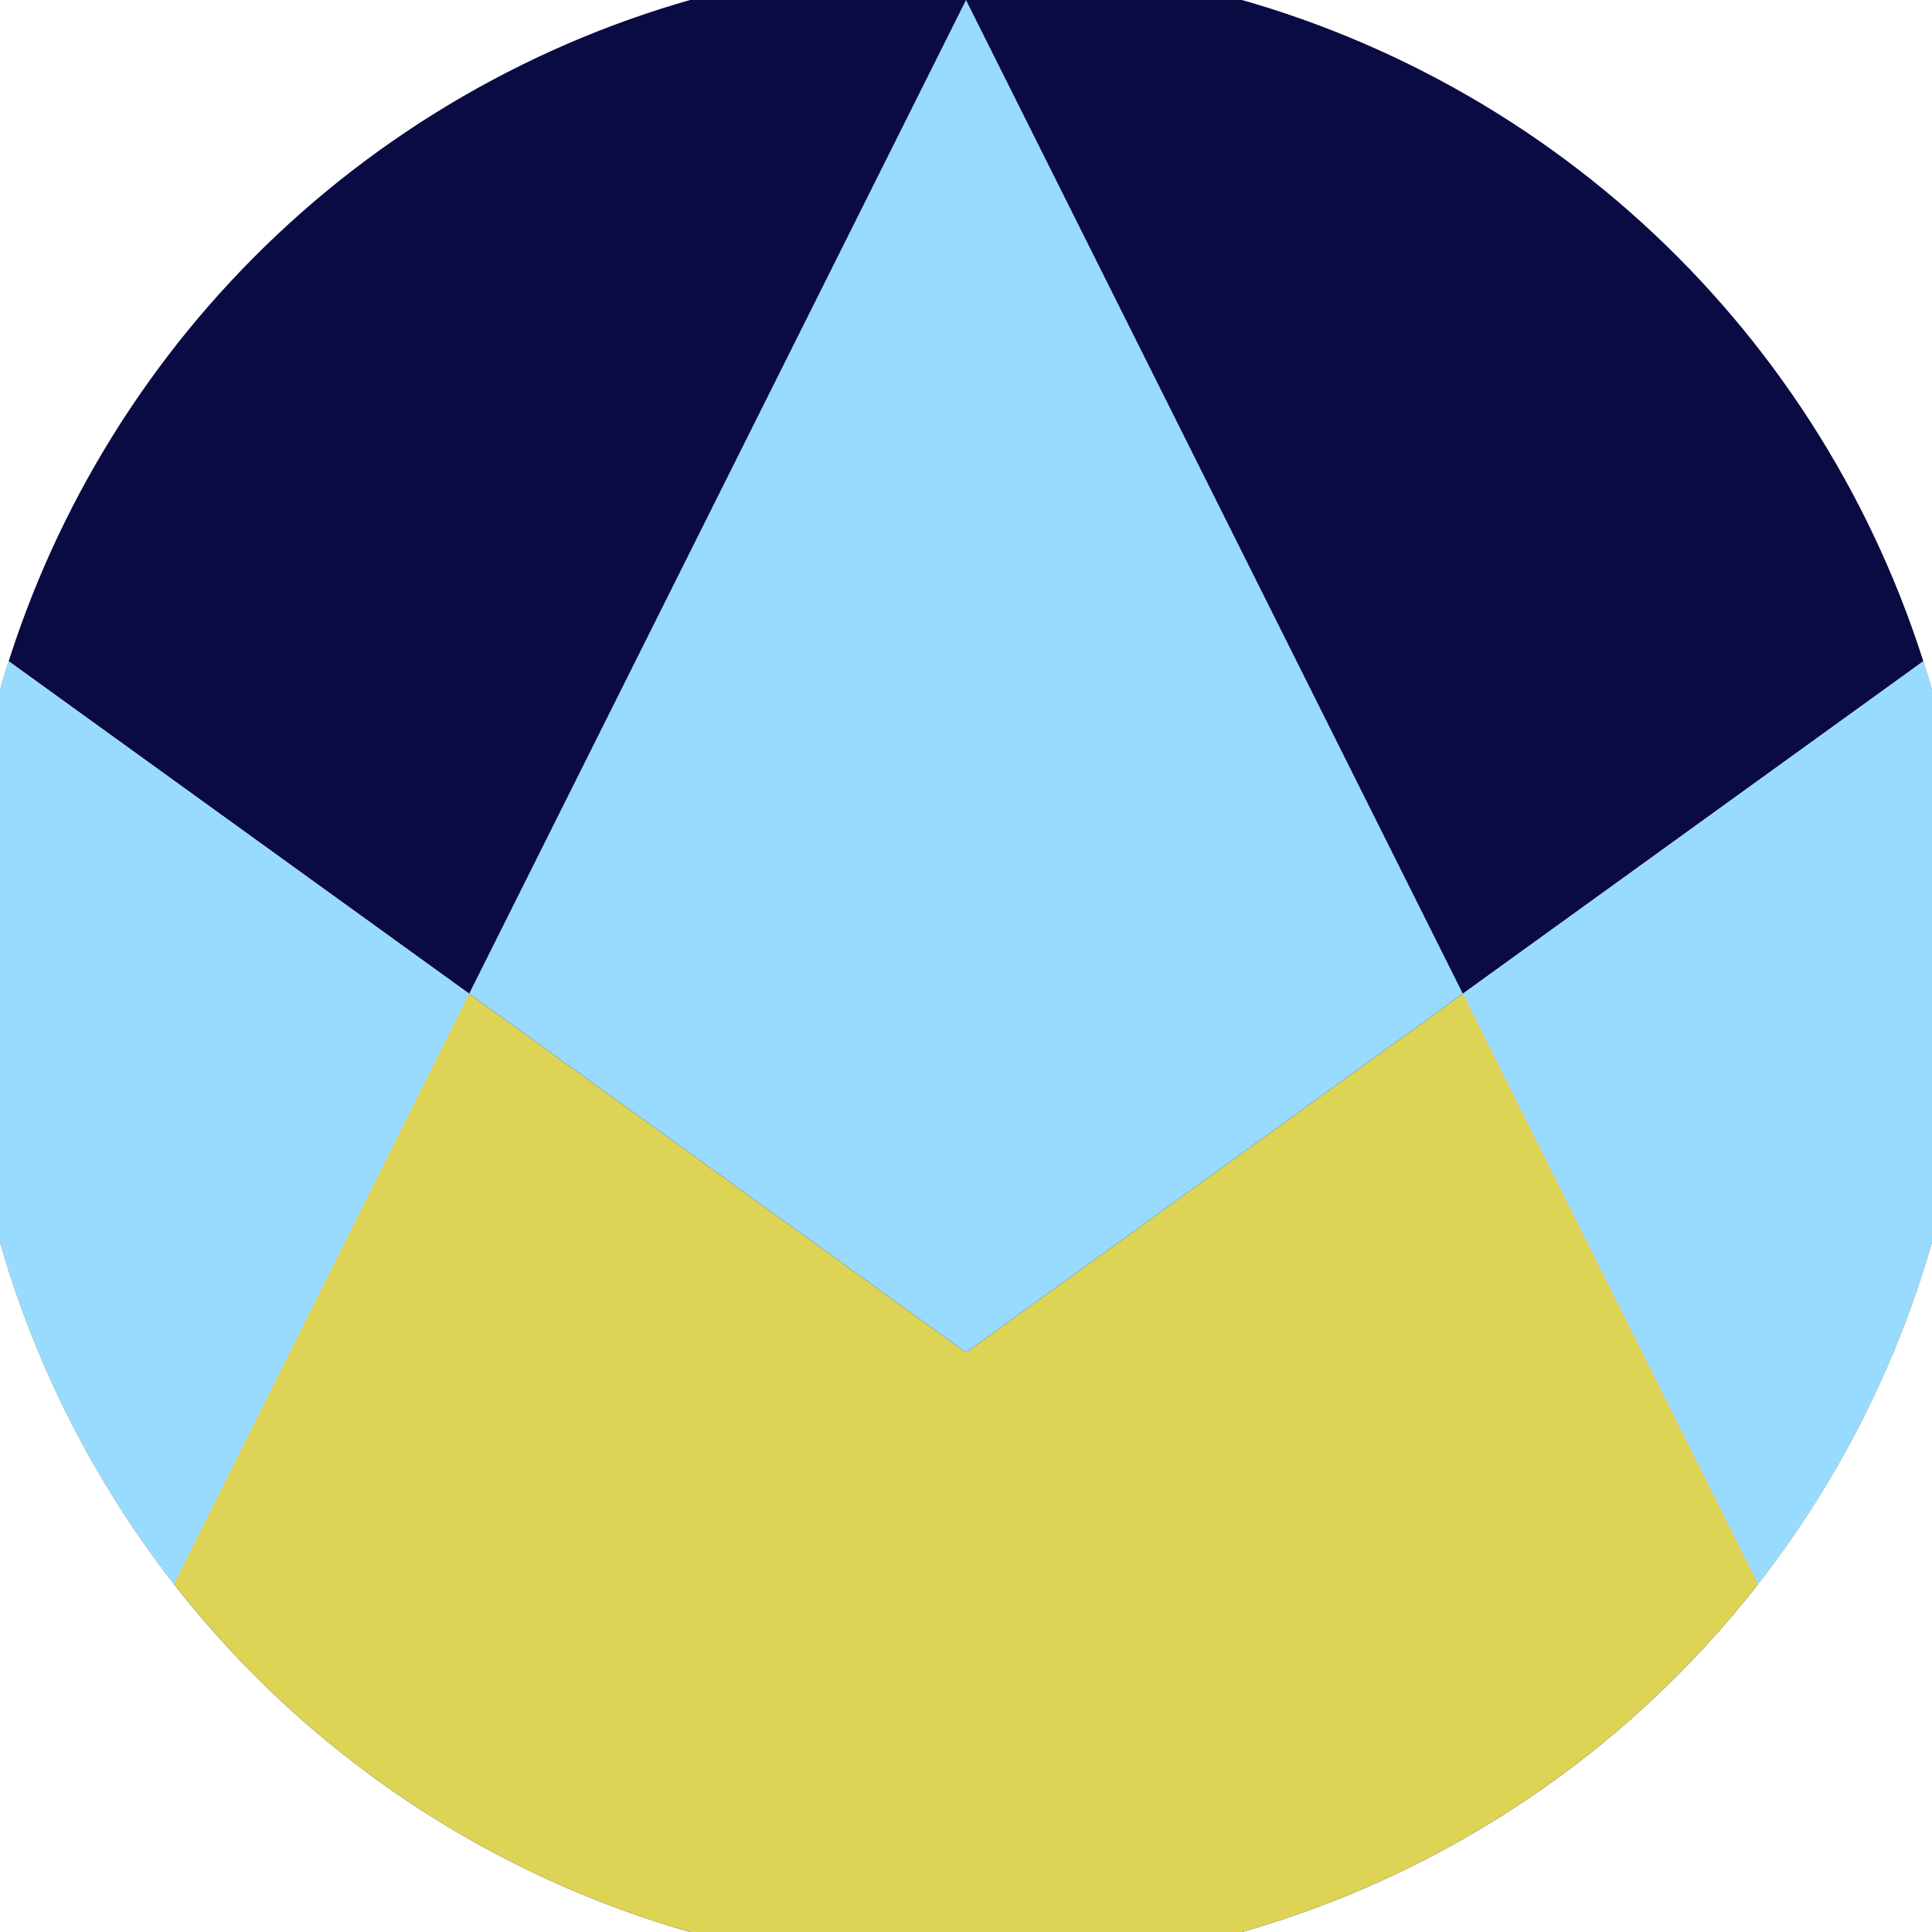
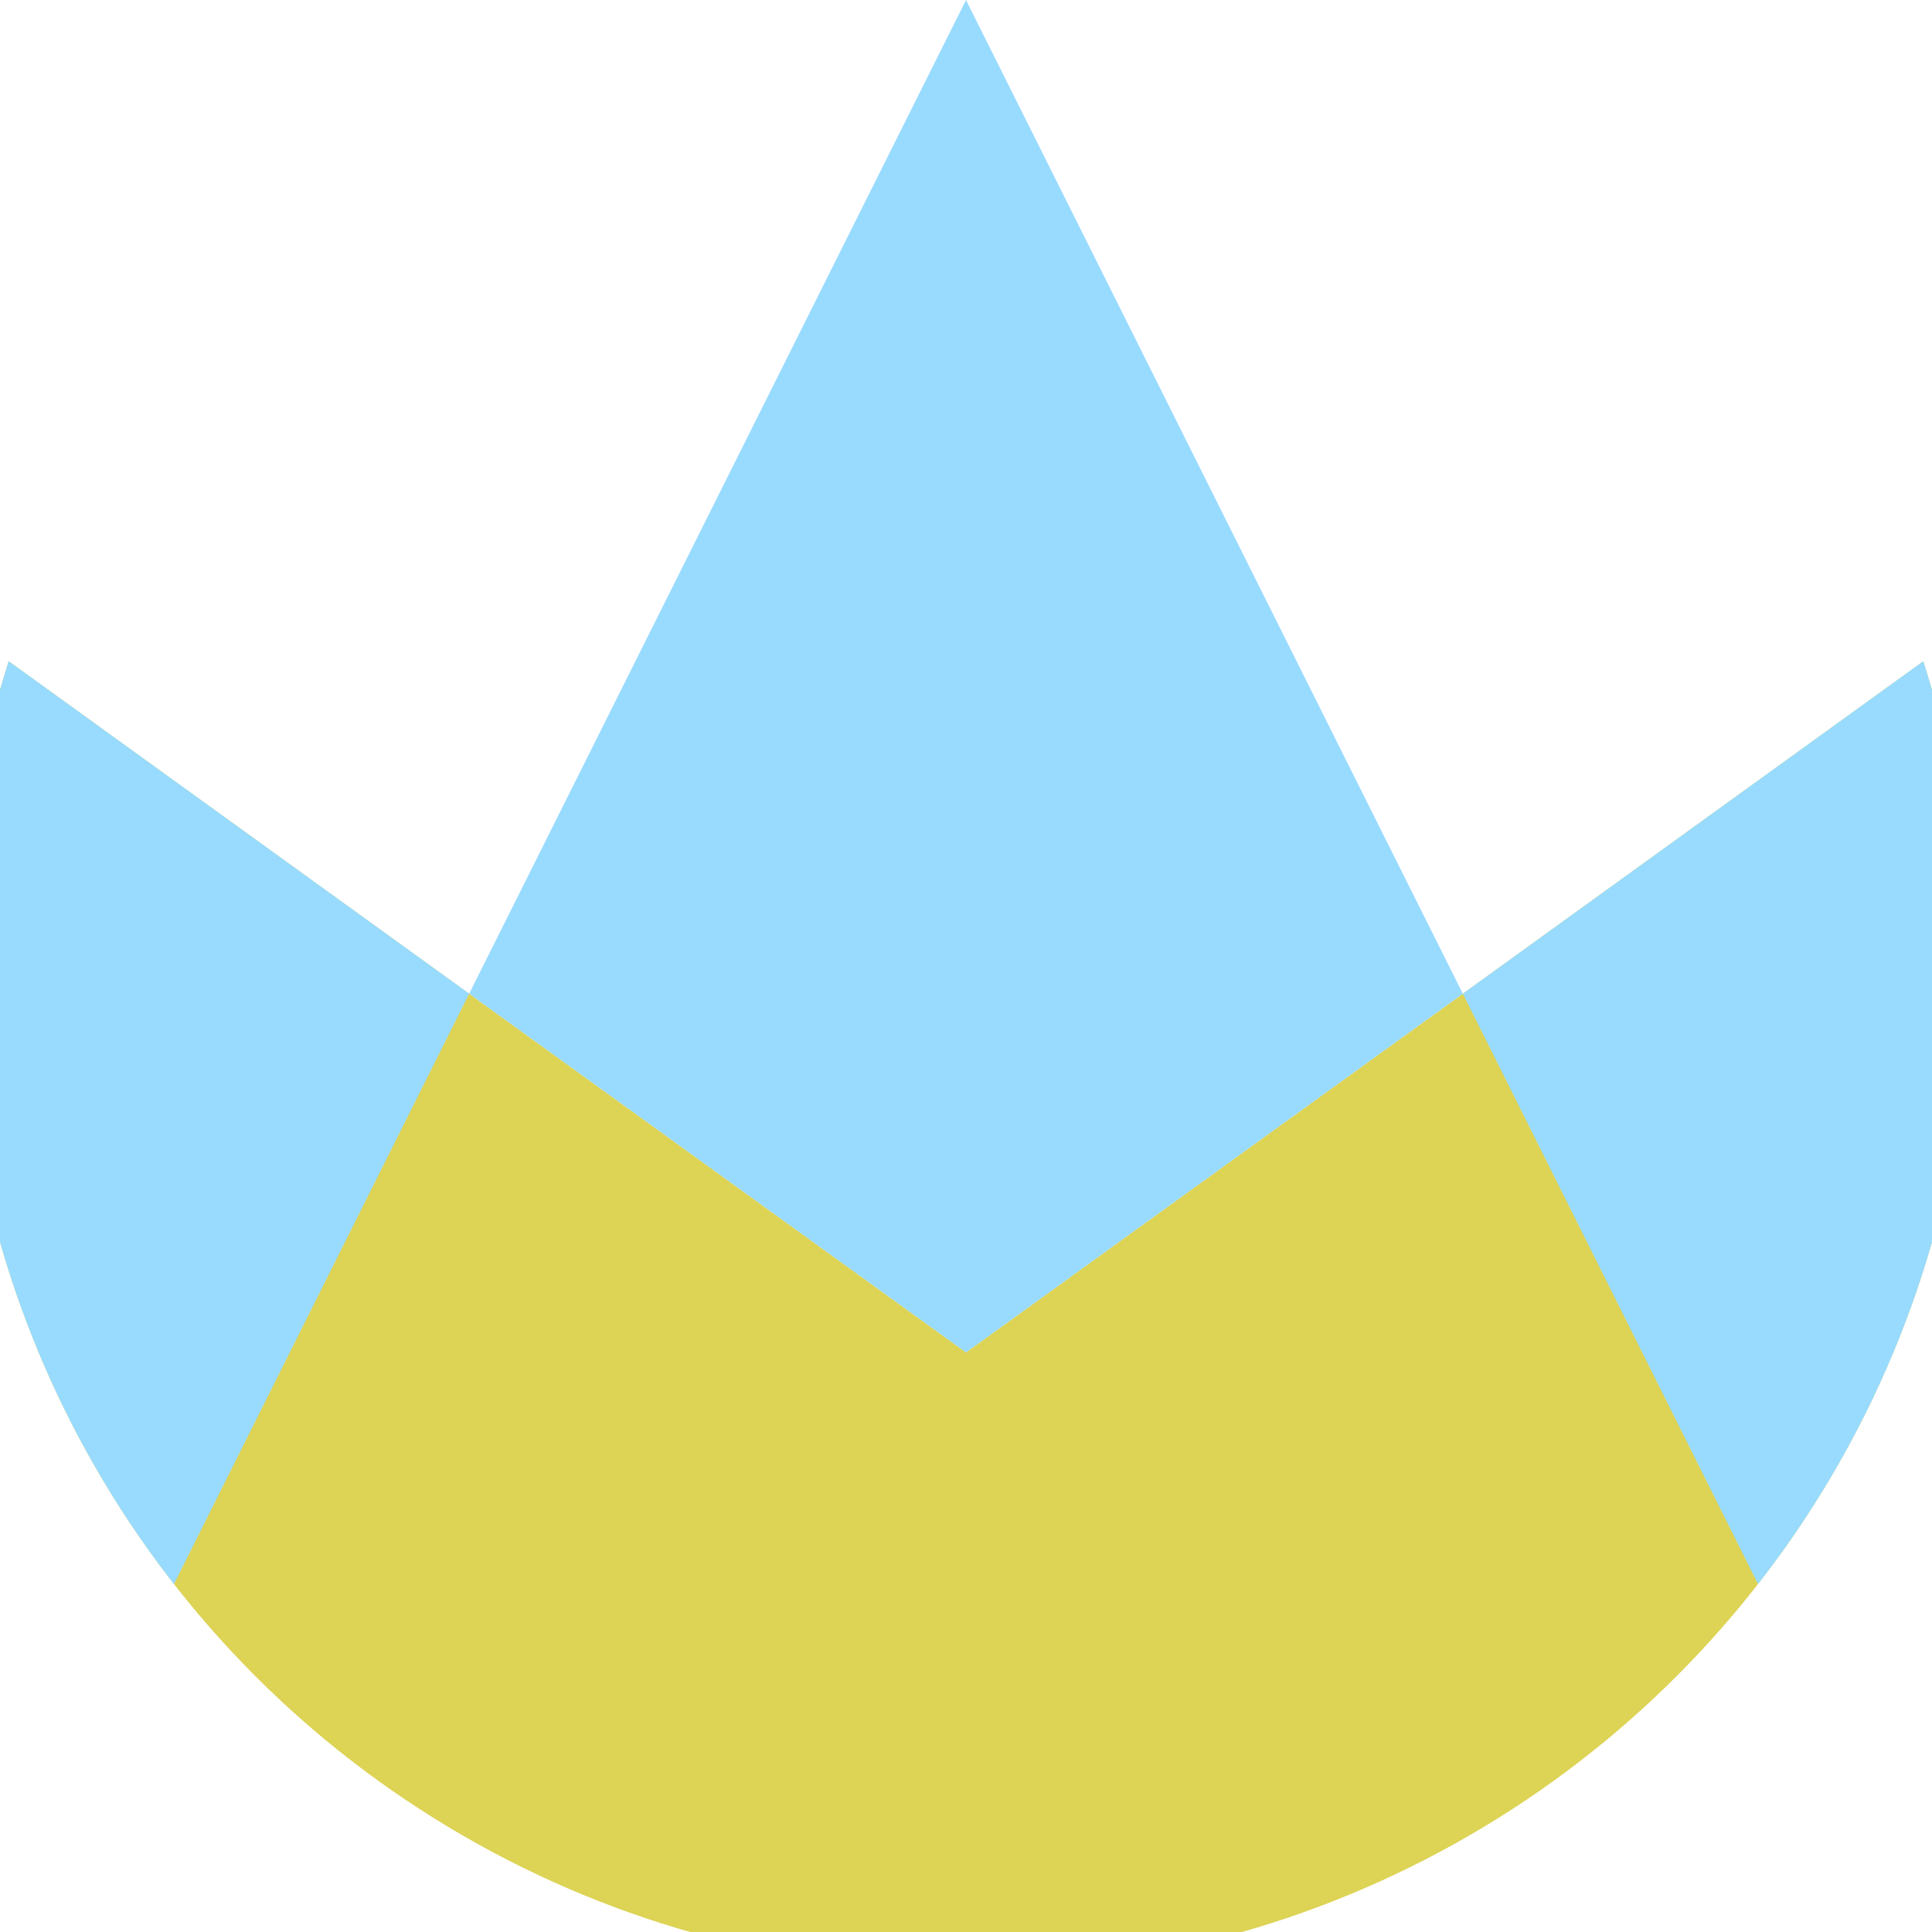
<svg xmlns="http://www.w3.org/2000/svg" width="128" height="128" viewBox="0 0 100 100" shape-rendering="geometricPrecision">
  <defs>
    <clipPath id="clip">
      <circle cx="50" cy="50" r="52" />
    </clipPath>
  </defs>
  <g transform="rotate(0 50 50)">
-     <rect x="0" y="0" width="100" height="100" fill="#0b0b43" clip-path="url(#clip)" />
    <path d="M 0 33.9 L 50 70 L 100 33.9 V 100 H 0 Z" fill="#ddd355" clip-path="url(#clip)" />
    <path d="M 50 0 L 100 100 H 100 V 33.9 L 50 70 L 0 33.9 V 100 H 0 Z" fill="#99dbff" clip-path="url(#clip)" />
  </g>
</svg>